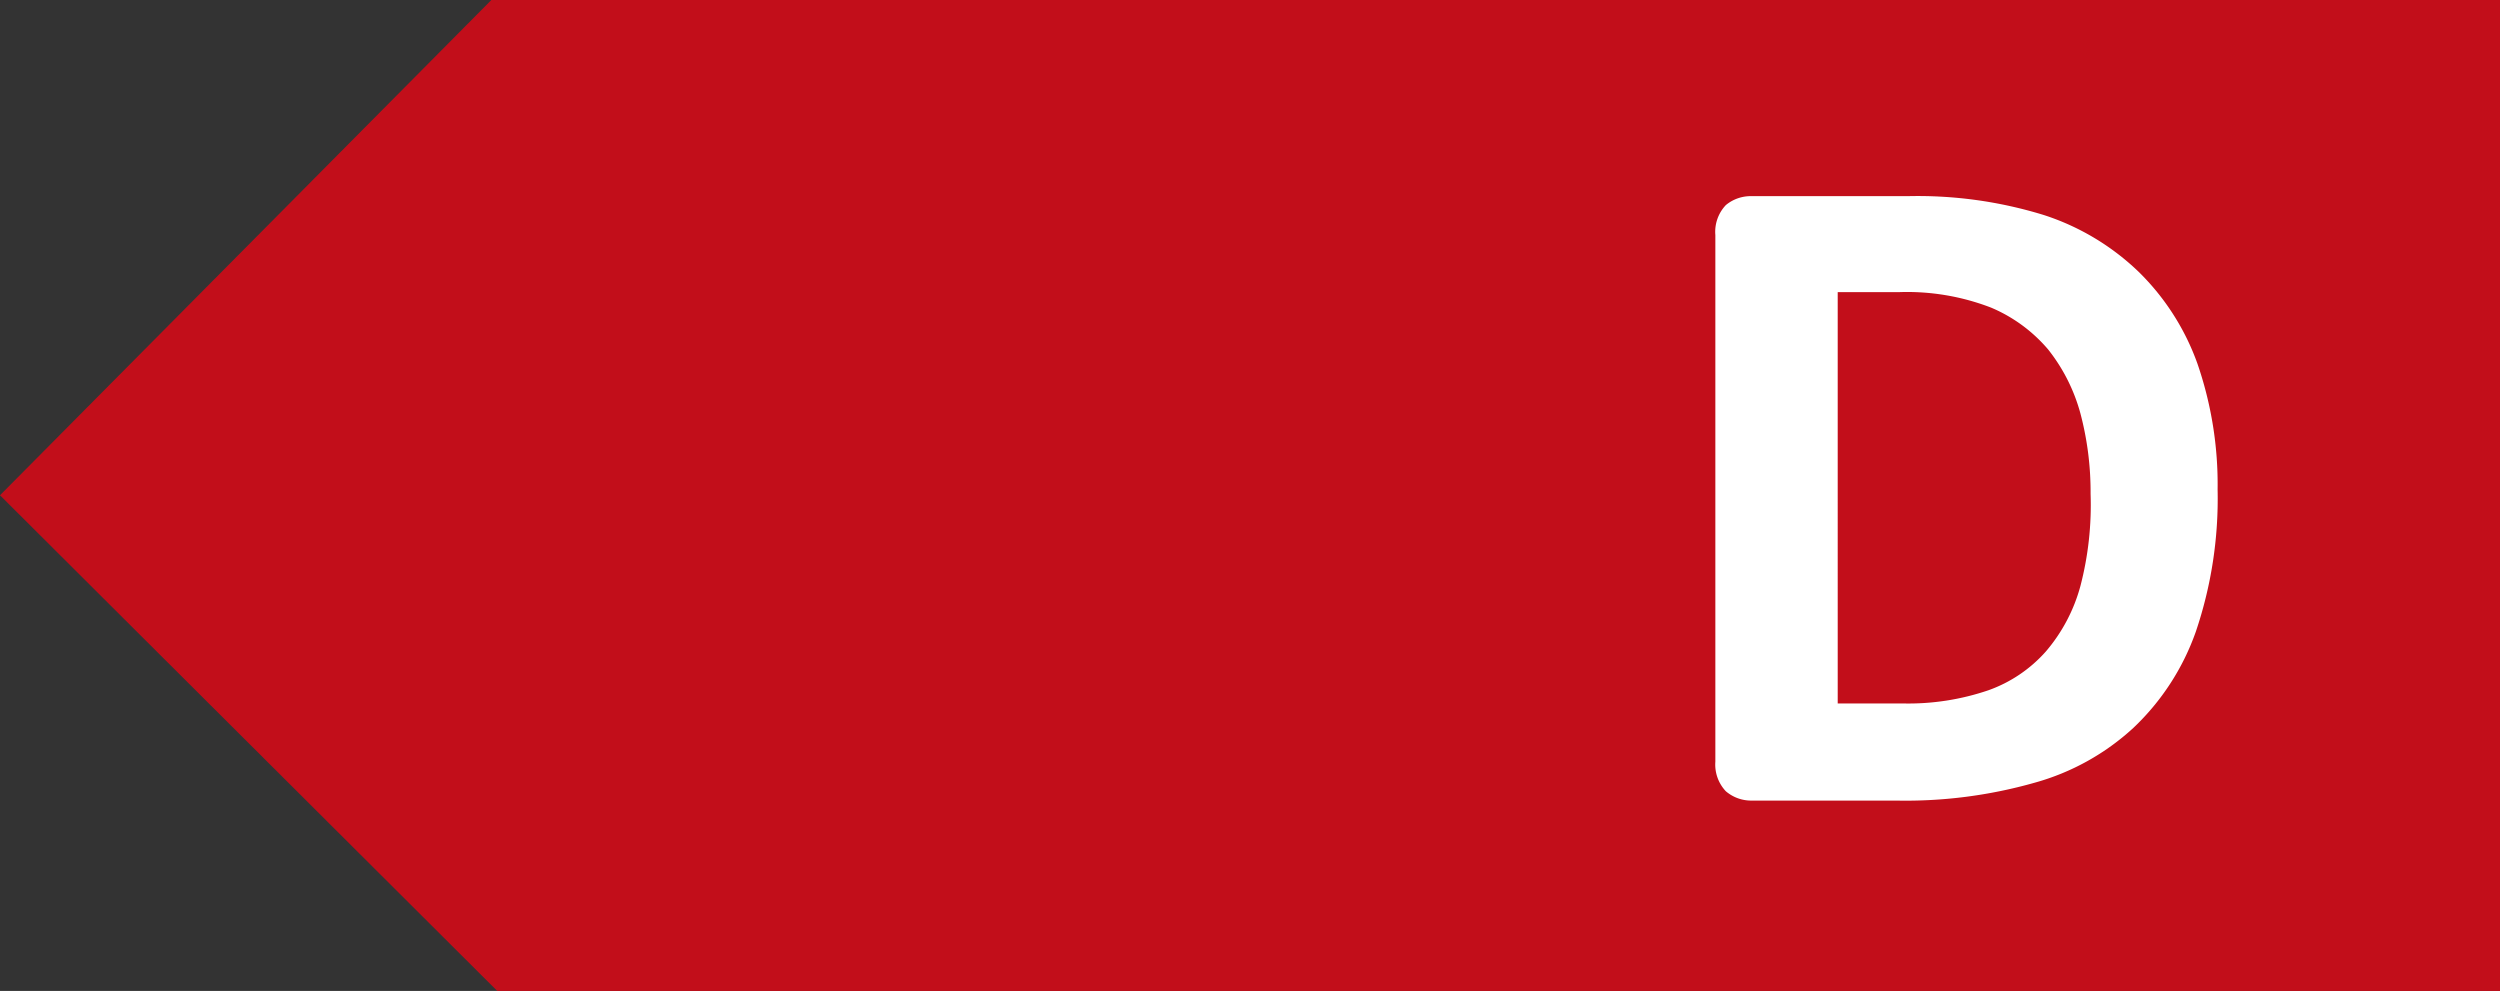
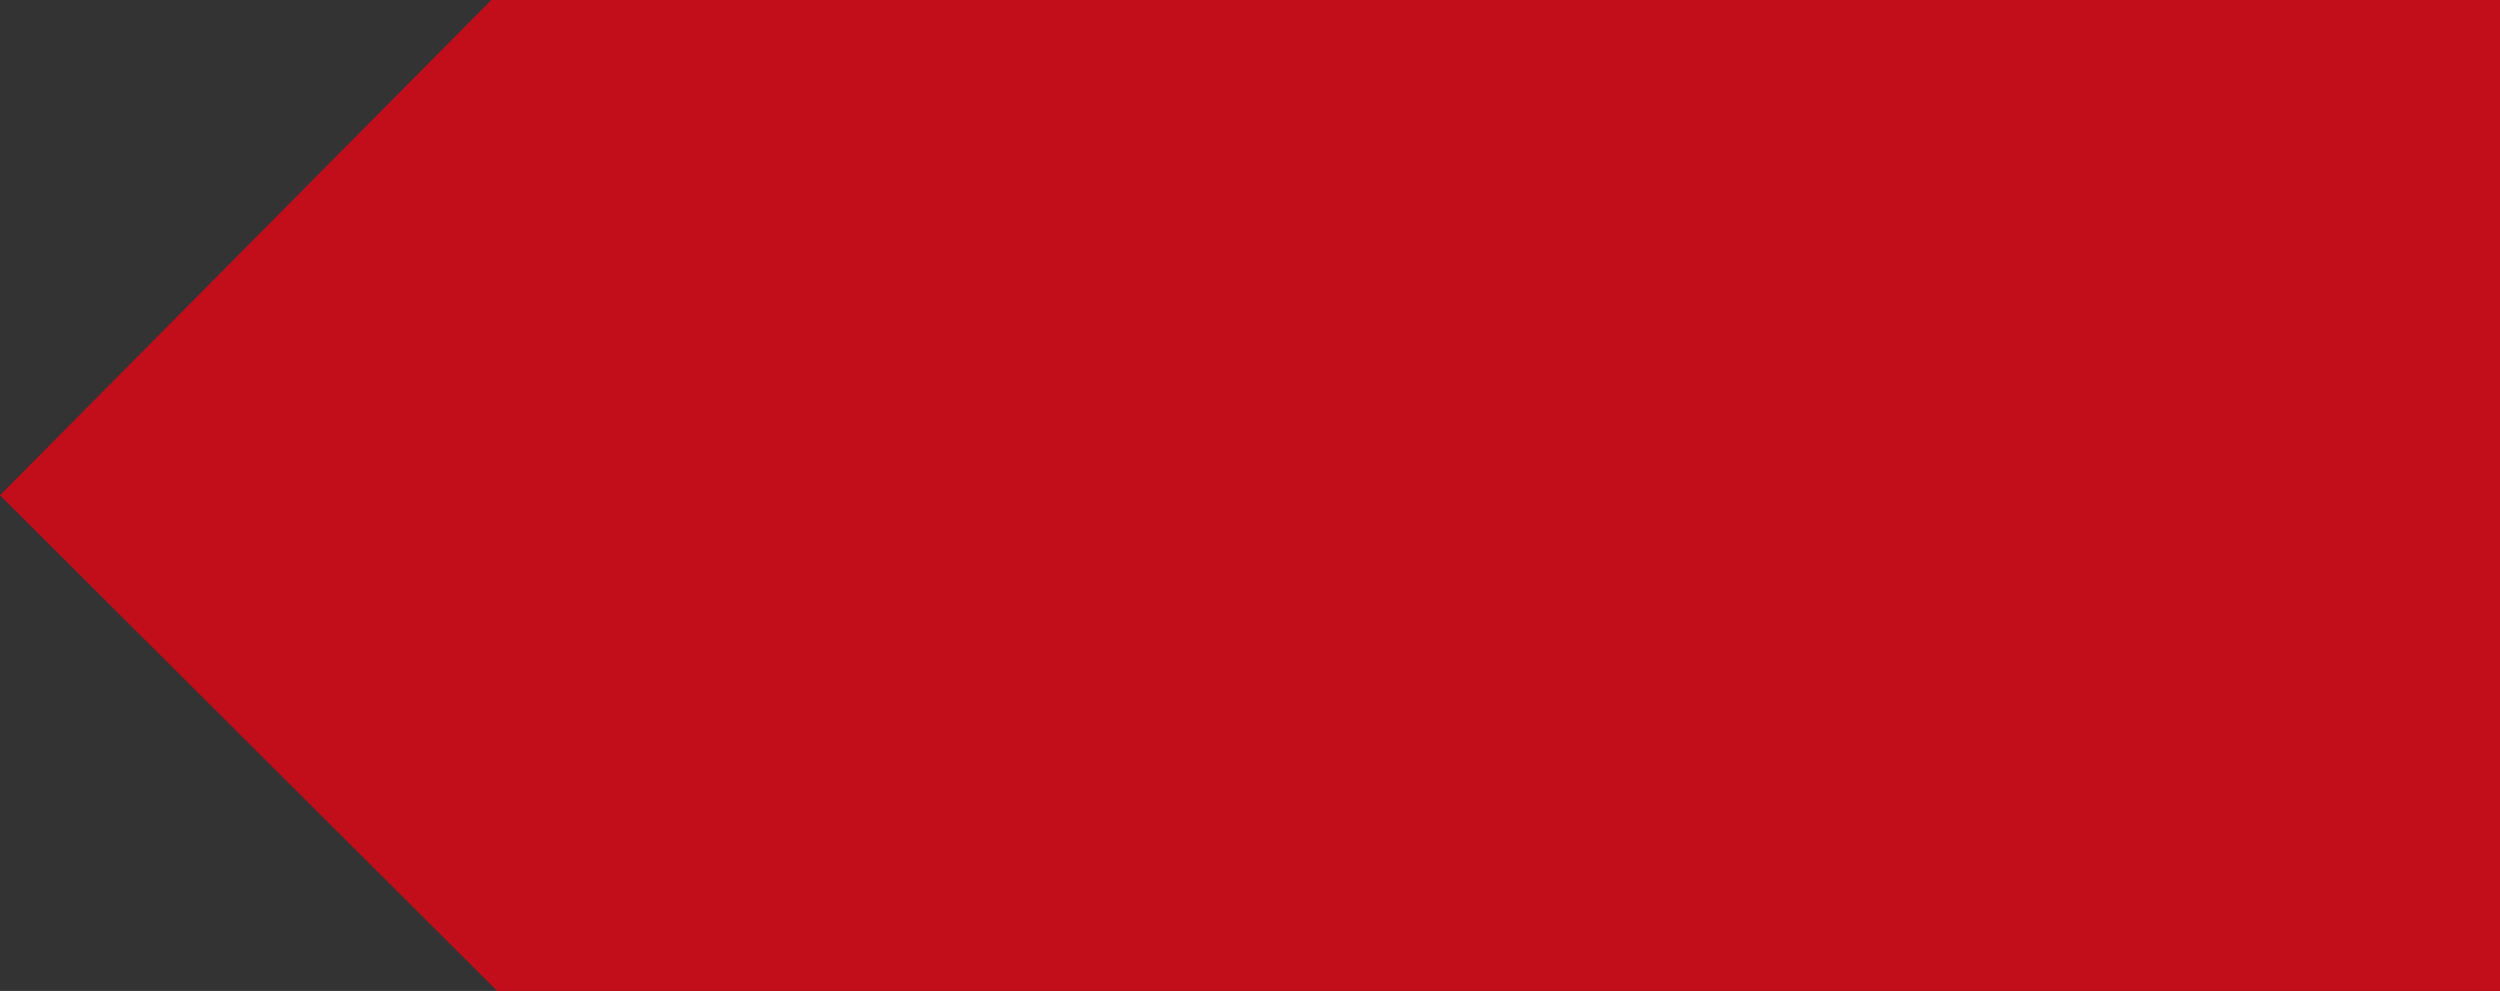
<svg xmlns="http://www.w3.org/2000/svg" viewBox="0 0 64.36 25.51">
  <rect x="0" y="0" width="64.36" height="25.51" fill="#333333" stroke="none" />
  <defs>
    <style>.cls-1{fill:#c20e1a;}.cls-2{fill:#fff;}</style>
  </defs>
  <g id="Layer_2" data-name="Layer 2">
    <polygon class="cls-1" points="64.36 25.51 64.36 0 12.65 0 0 12.75 12.8 25.51 64.36 25.51" />
-     <path class="cls-2" d="M57.09,12.6a10.67,10.67,0,0,1-.56,3.66,6.28,6.28,0,0,1-1.61,2.48,6.19,6.19,0,0,1-2.54,1.41,12.14,12.14,0,0,1-3.57.46H45.1a1,1,0,0,1-.67-.24,1,1,0,0,1-.27-.76V6.05a1,1,0,0,1,.27-.77,1,1,0,0,1,.67-.23h4a11,11,0,0,1,3.53.49A6.33,6.33,0,0,1,55.06,7a6.26,6.26,0,0,1,1.51,2.36A9.53,9.53,0,0,1,57.09,12.6Zm-3.27.11a7.9,7.9,0,0,0-.26-2.06A4.58,4.58,0,0,0,52.73,9a3.94,3.94,0,0,0-1.47-1.08,6,6,0,0,0-2.35-.4h-1.6V18.11H49a6.38,6.38,0,0,0,2.19-.34,3.58,3.58,0,0,0,1.48-1,4.33,4.33,0,0,0,.89-1.69A8.28,8.28,0,0,0,53.82,12.71Z" />
  </g>
</svg>